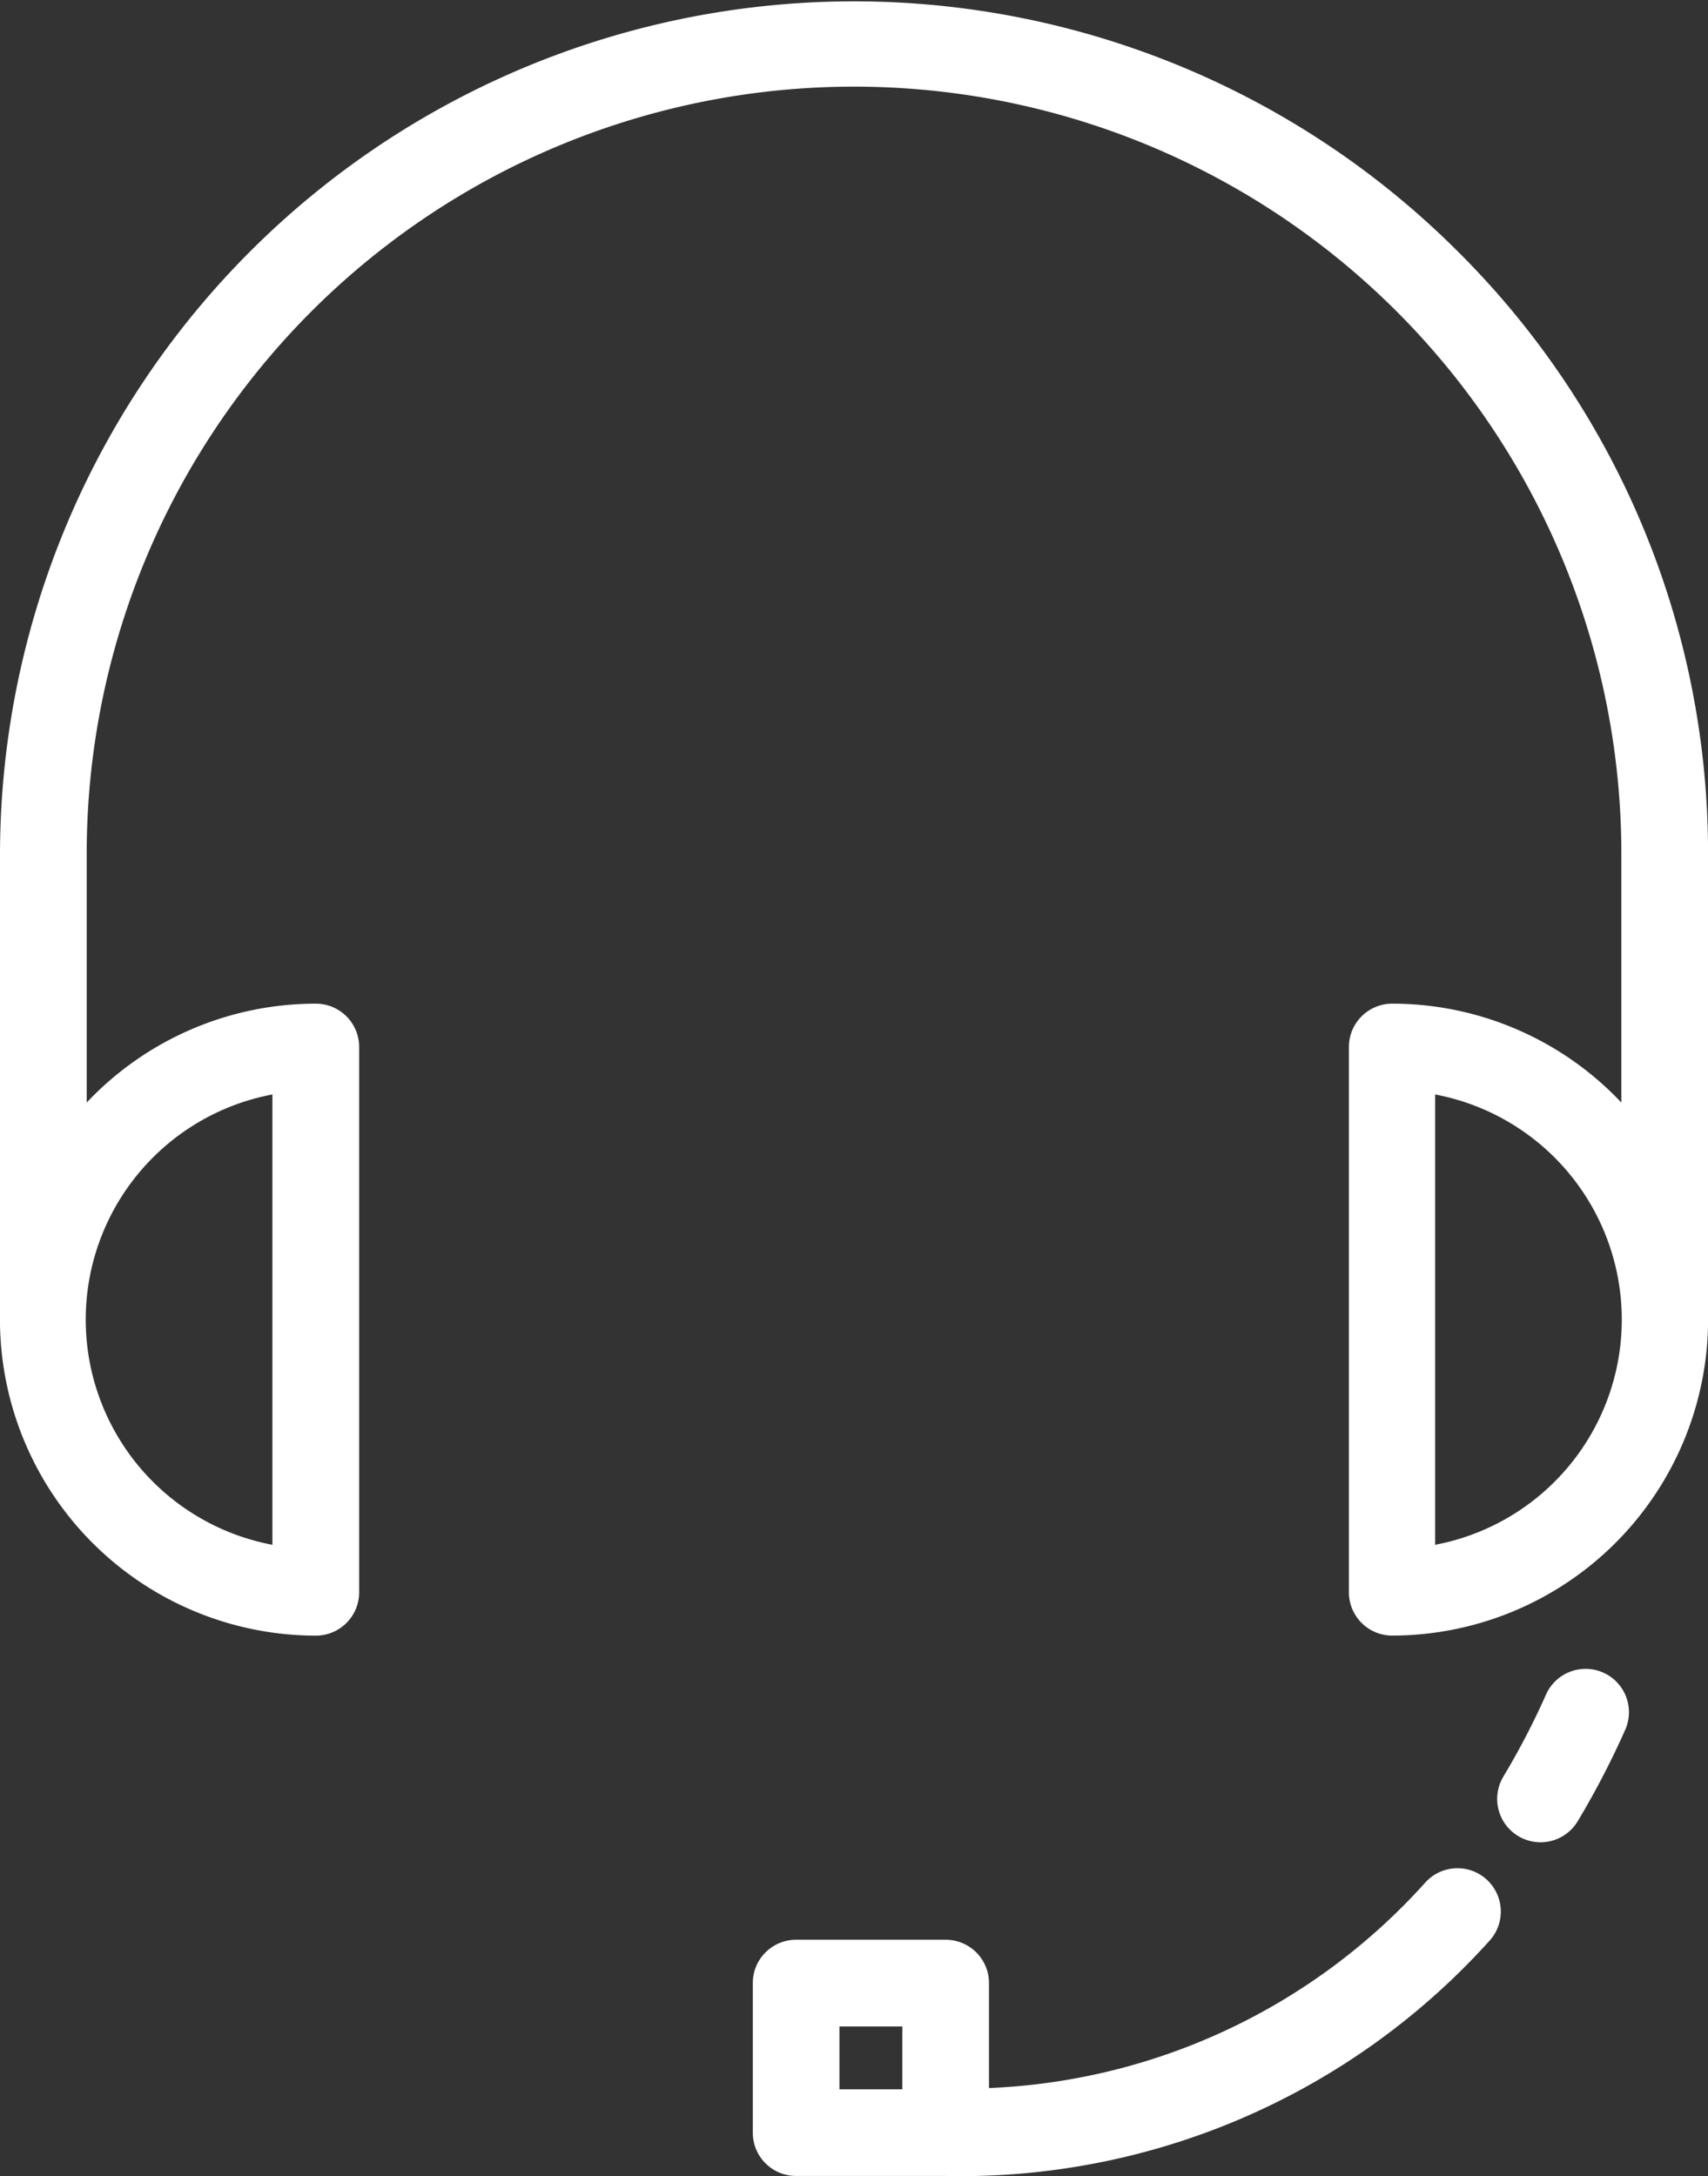
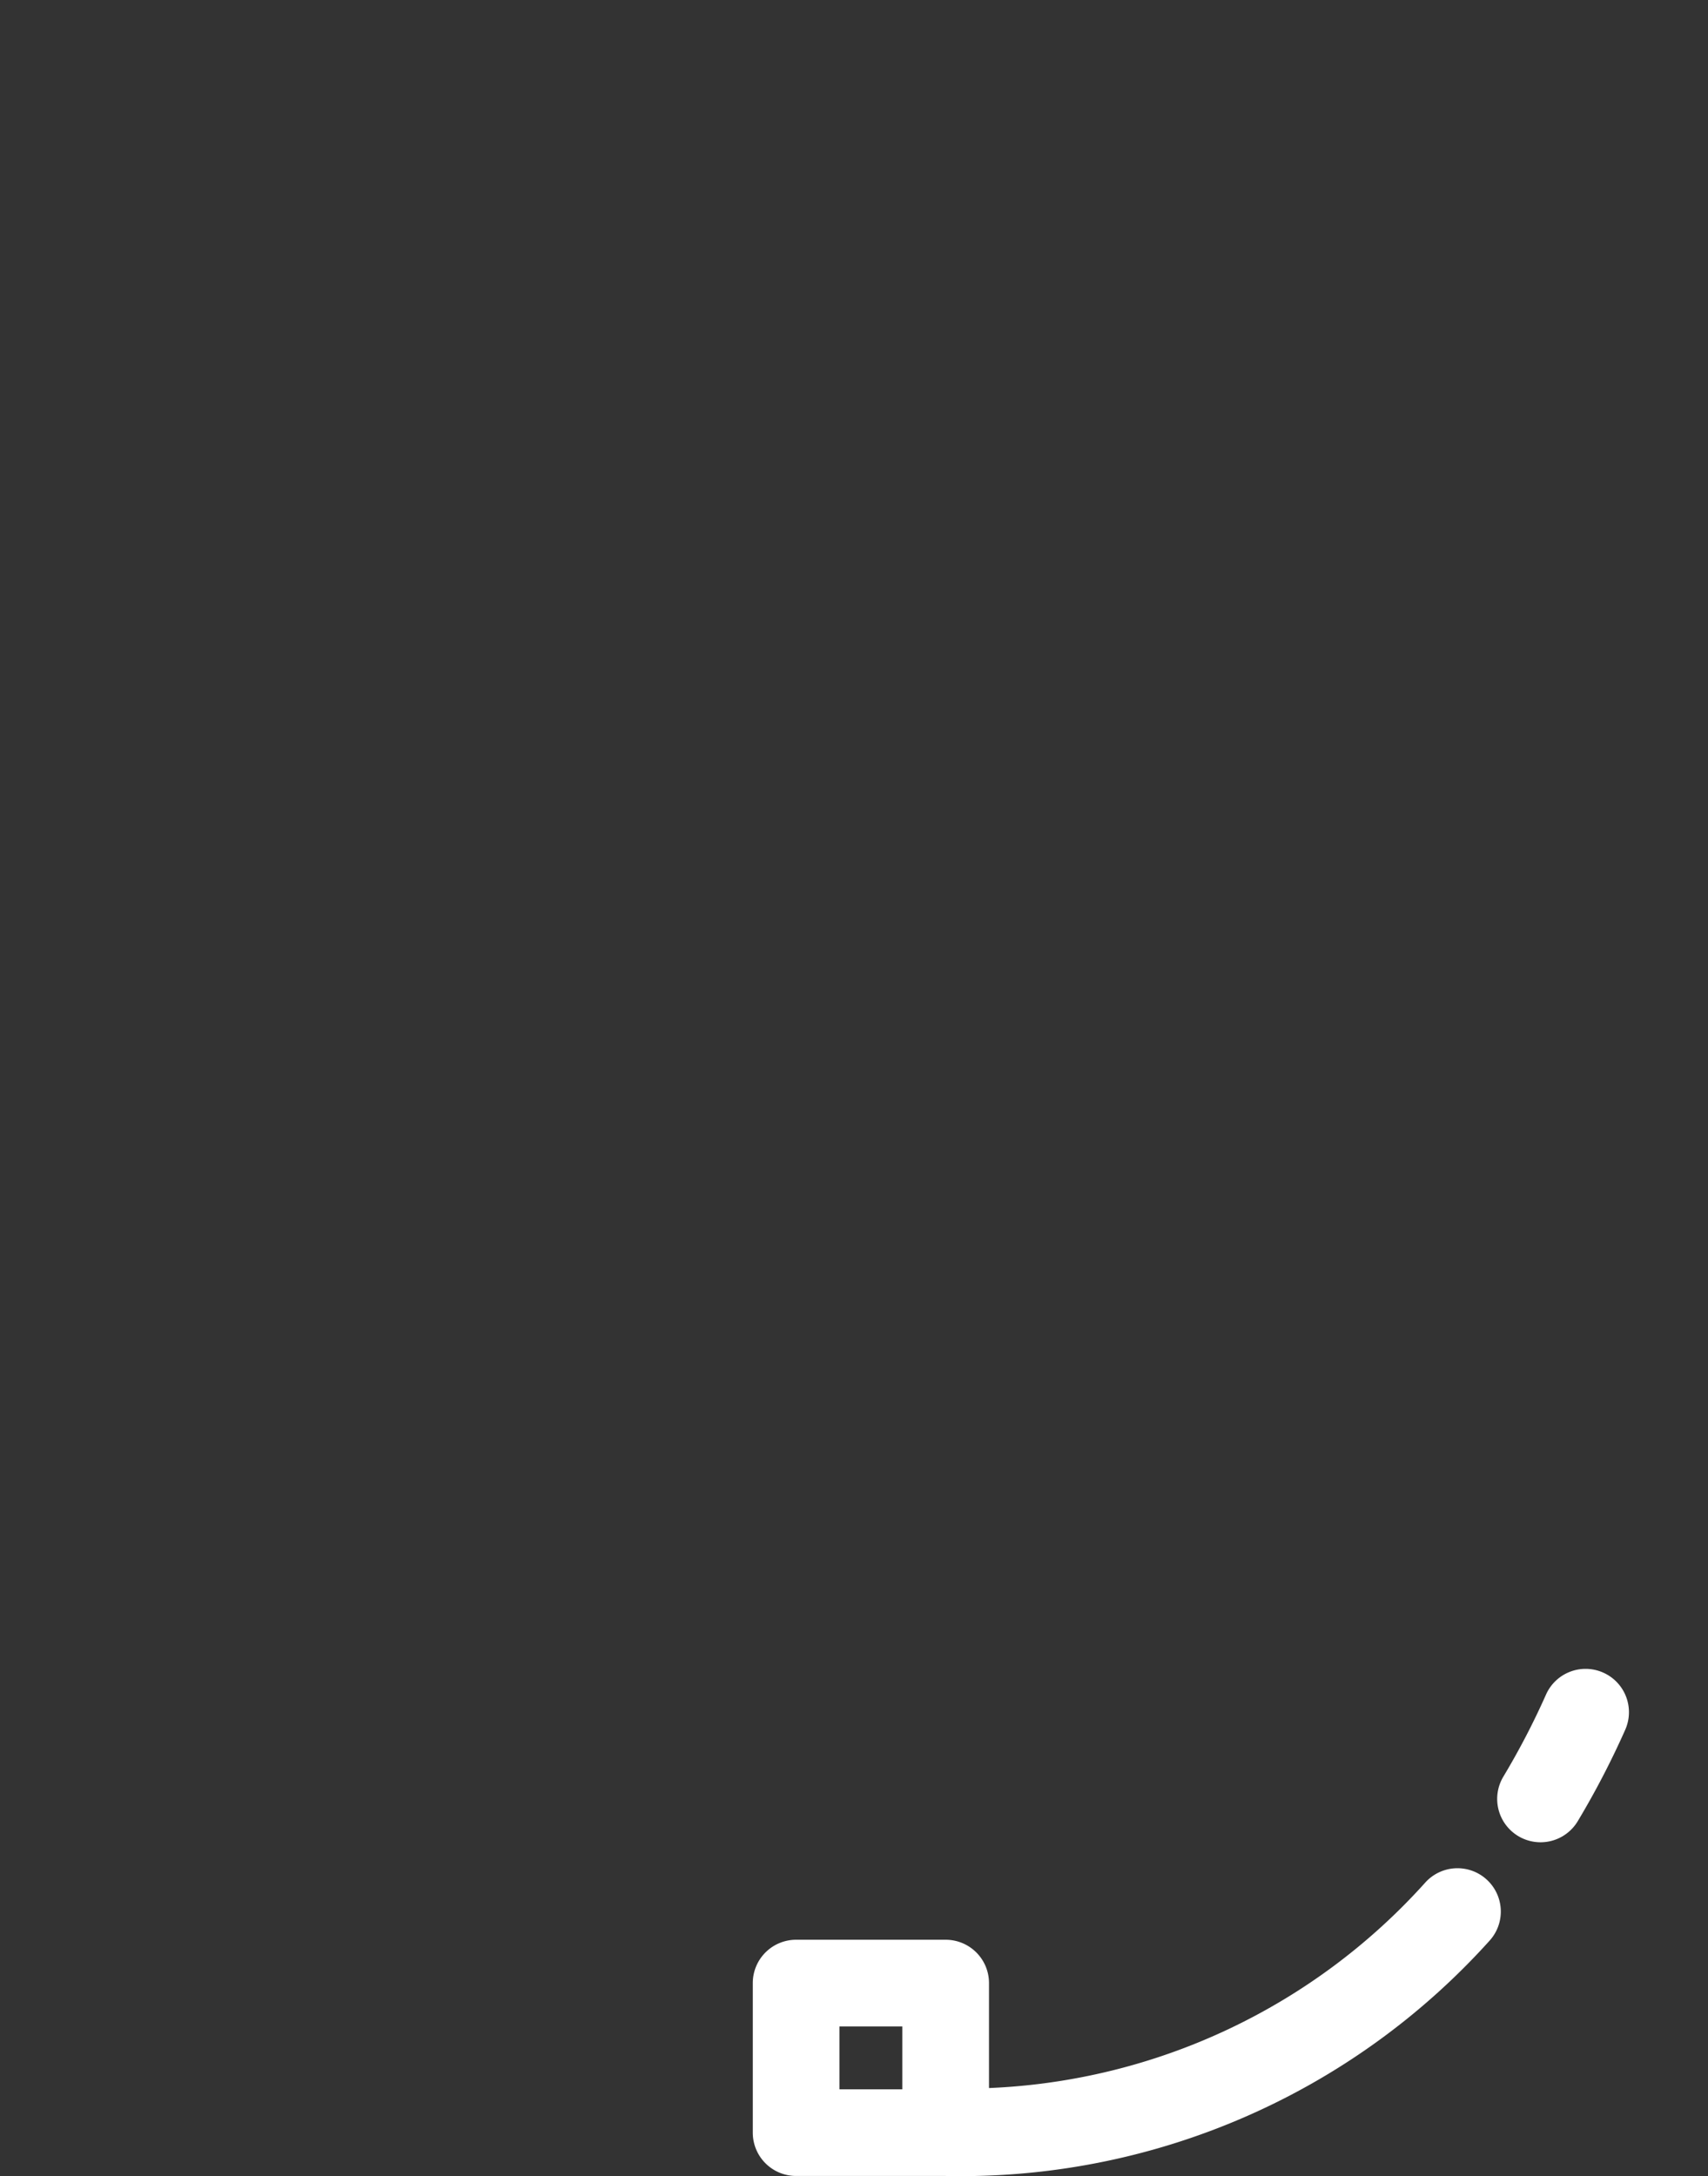
<svg xmlns="http://www.w3.org/2000/svg" width="32.053" height="40.836" viewBox="0 0 32.053 40.836">
  <rect x="0" y="0" width="32.053" height="40.836" fill="#333333" stroke="none" />
  <g transform="translate(-53.988)">
    <g transform="translate(53.988)">
-       <path d="M81.334,4.707A16.026,16.026,0,0,0,53.988,16.026V24.81c0,.015,0,.031,0,.046a5.936,5.936,0,0,0,5.927,5.839.813.813,0,0,0,.813-.813V19.648a.813.813,0,0,0-.813-.813,5.912,5.912,0,0,0-4.3,1.856V16.026a14.4,14.4,0,0,1,28.8,0v4.665a5.912,5.912,0,0,0-4.3-1.856.813.813,0,0,0-.813.813V29.881a.813.813,0,0,0,.813.813,5.936,5.936,0,0,0,5.927-5.839c0-.015,0-.03,0-.046V16.026A15.912,15.912,0,0,0,81.334,4.707ZM59.1,20.539V28.99a4.3,4.3,0,0,1,0-8.451Zm21.82,8.451V20.539a4.3,4.3,0,0,1,0,8.451Z" transform="translate(-53.988)" fill="#fff" />
      <path d="M401.389,385.068a.813.813,0,0,0-1.074.412,14.237,14.237,0,0,1-.8,1.539.813.813,0,1,0,1.395.838,15.868,15.868,0,0,0,.891-1.715A.813.813,0,0,0,401.389,385.068Z" transform="translate(-371.302 -353.679)" fill="#fff" />
      <path d="M241.412,431.208a.813.813,0,0,0-1.149.06,11.648,11.648,0,0,1-8.187,3.856v-1.97a.813.813,0,0,0-.813-.813h-2.807a.813.813,0,0,0-.813.813v2.807a.813.813,0,0,0,.813.813h2.807a13.348,13.348,0,0,0,10.209-4.418A.813.813,0,0,0,241.412,431.208Zm-10.963,3.94h-1.18v-1.18h1.18Z" transform="translate(-213.516 -395.939)" fill="#fff" />
    </g>
  </g>
</svg>